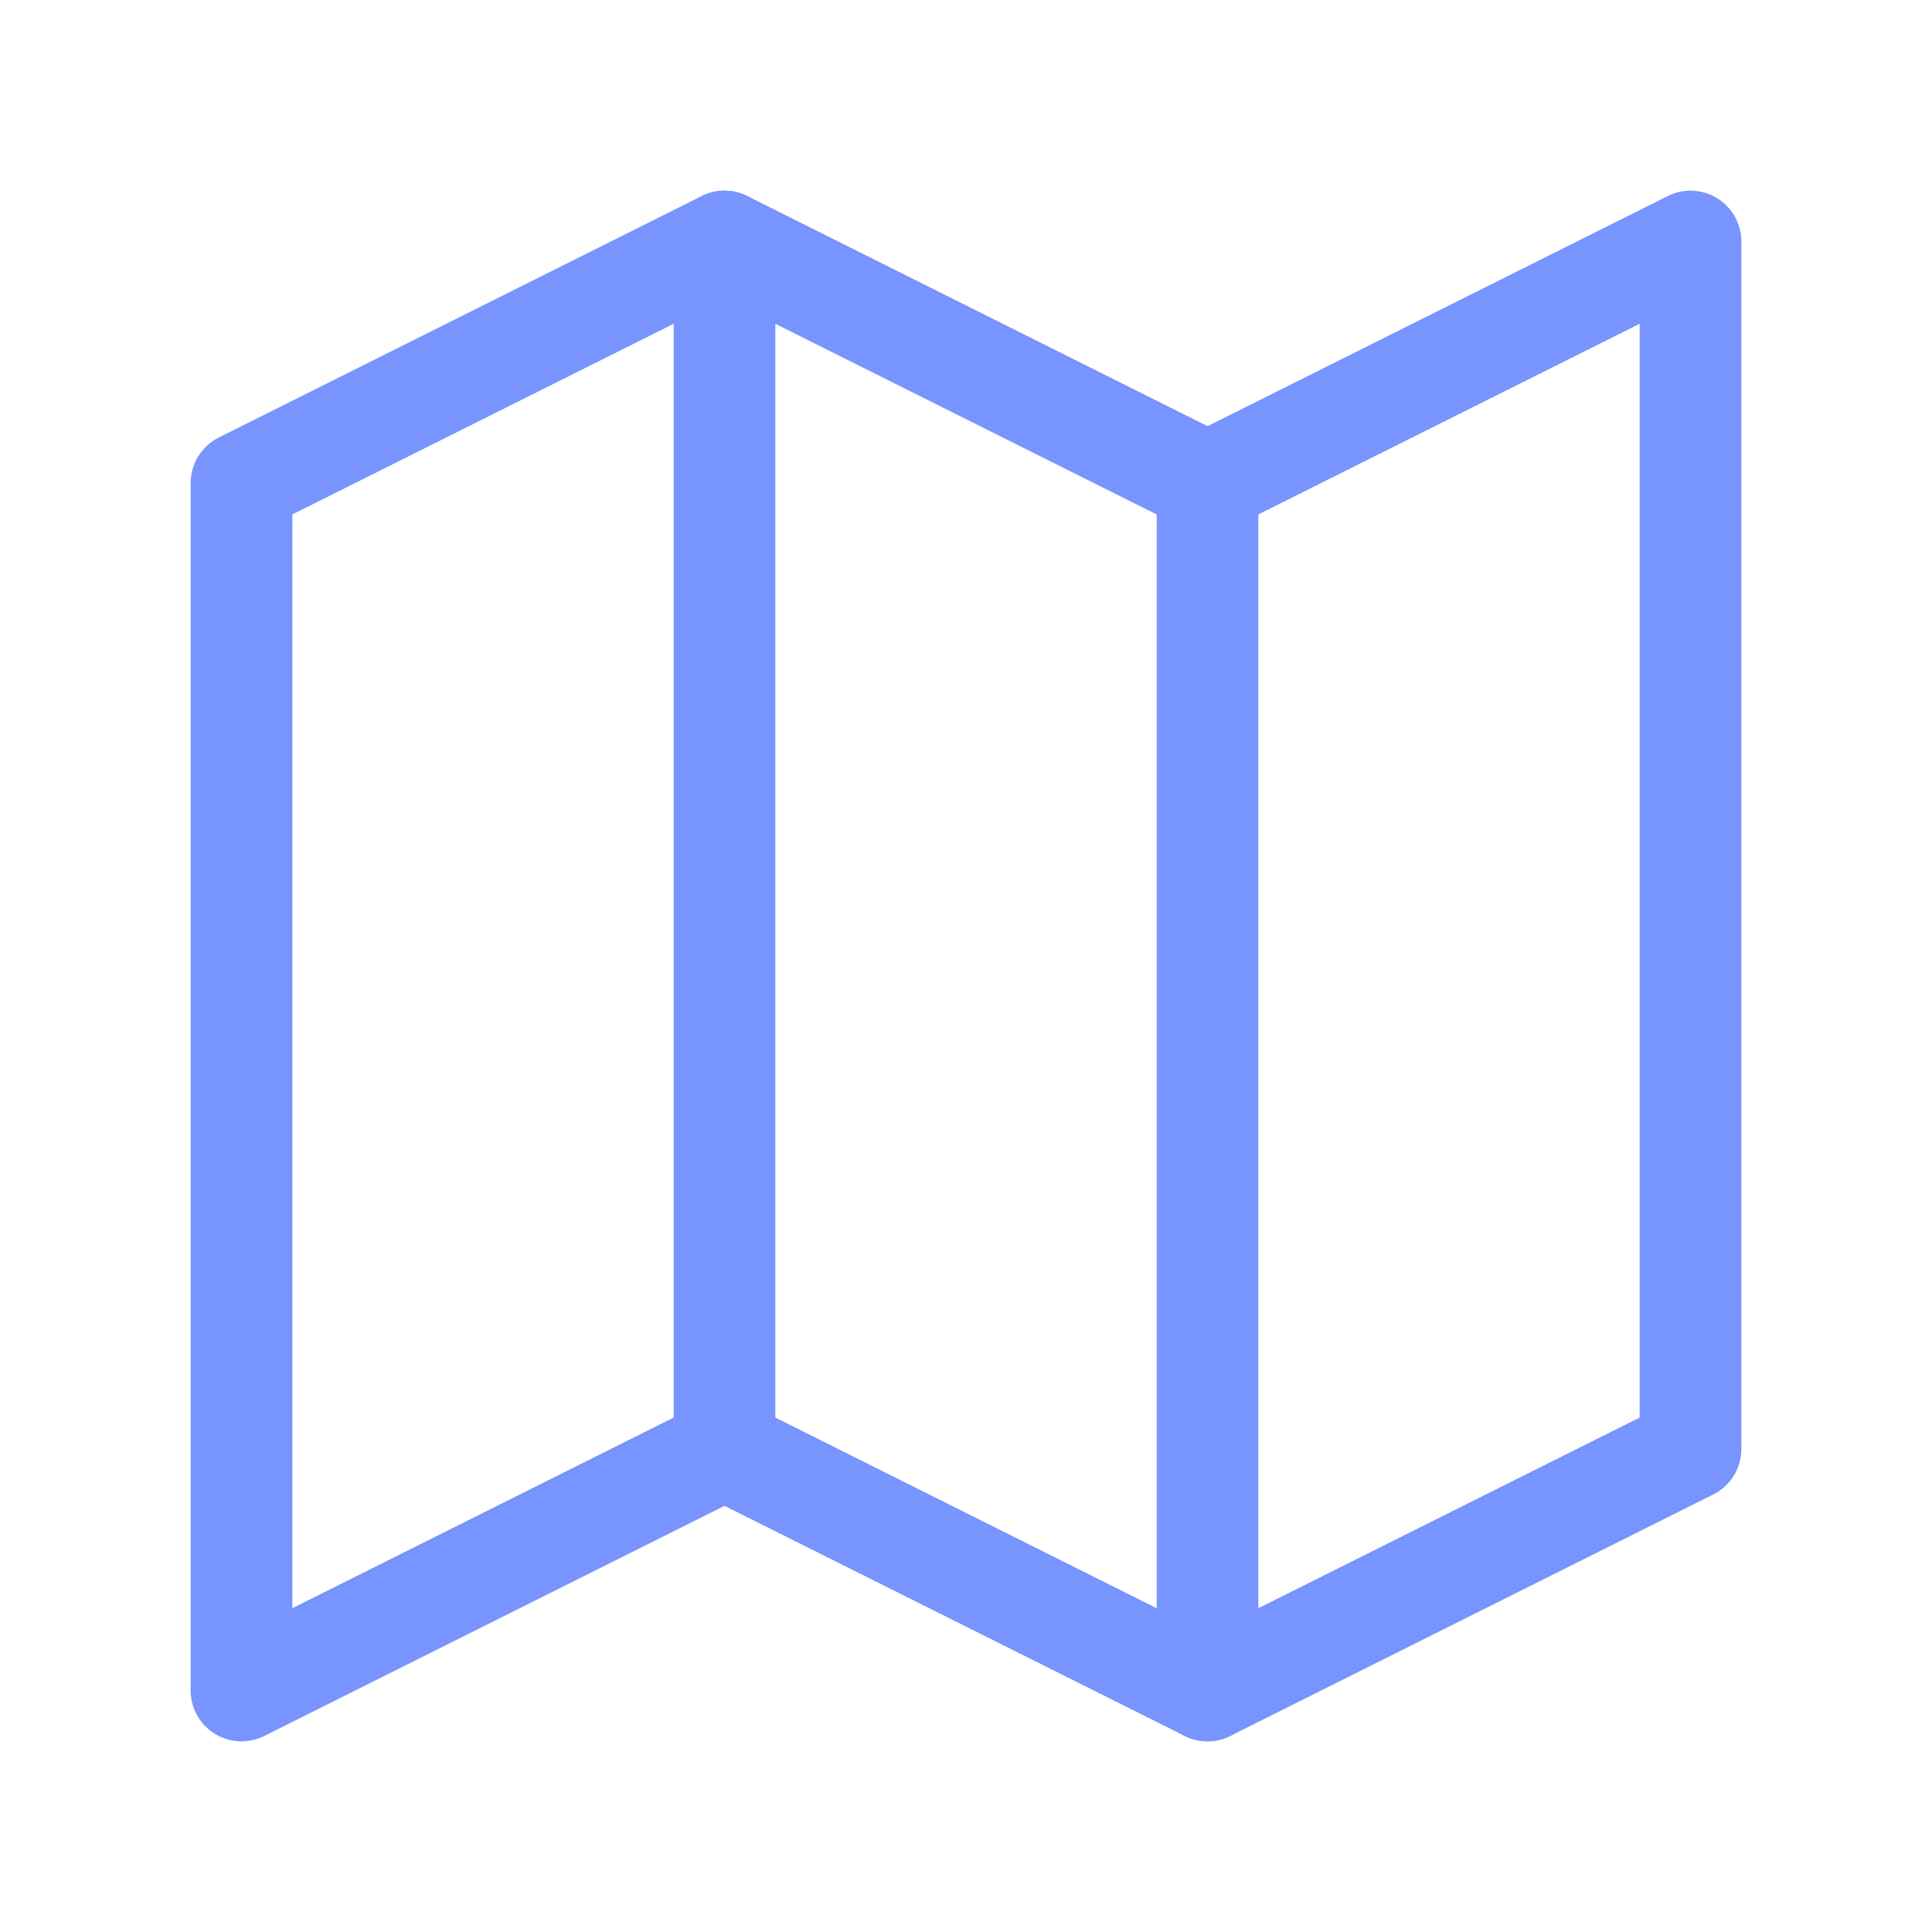
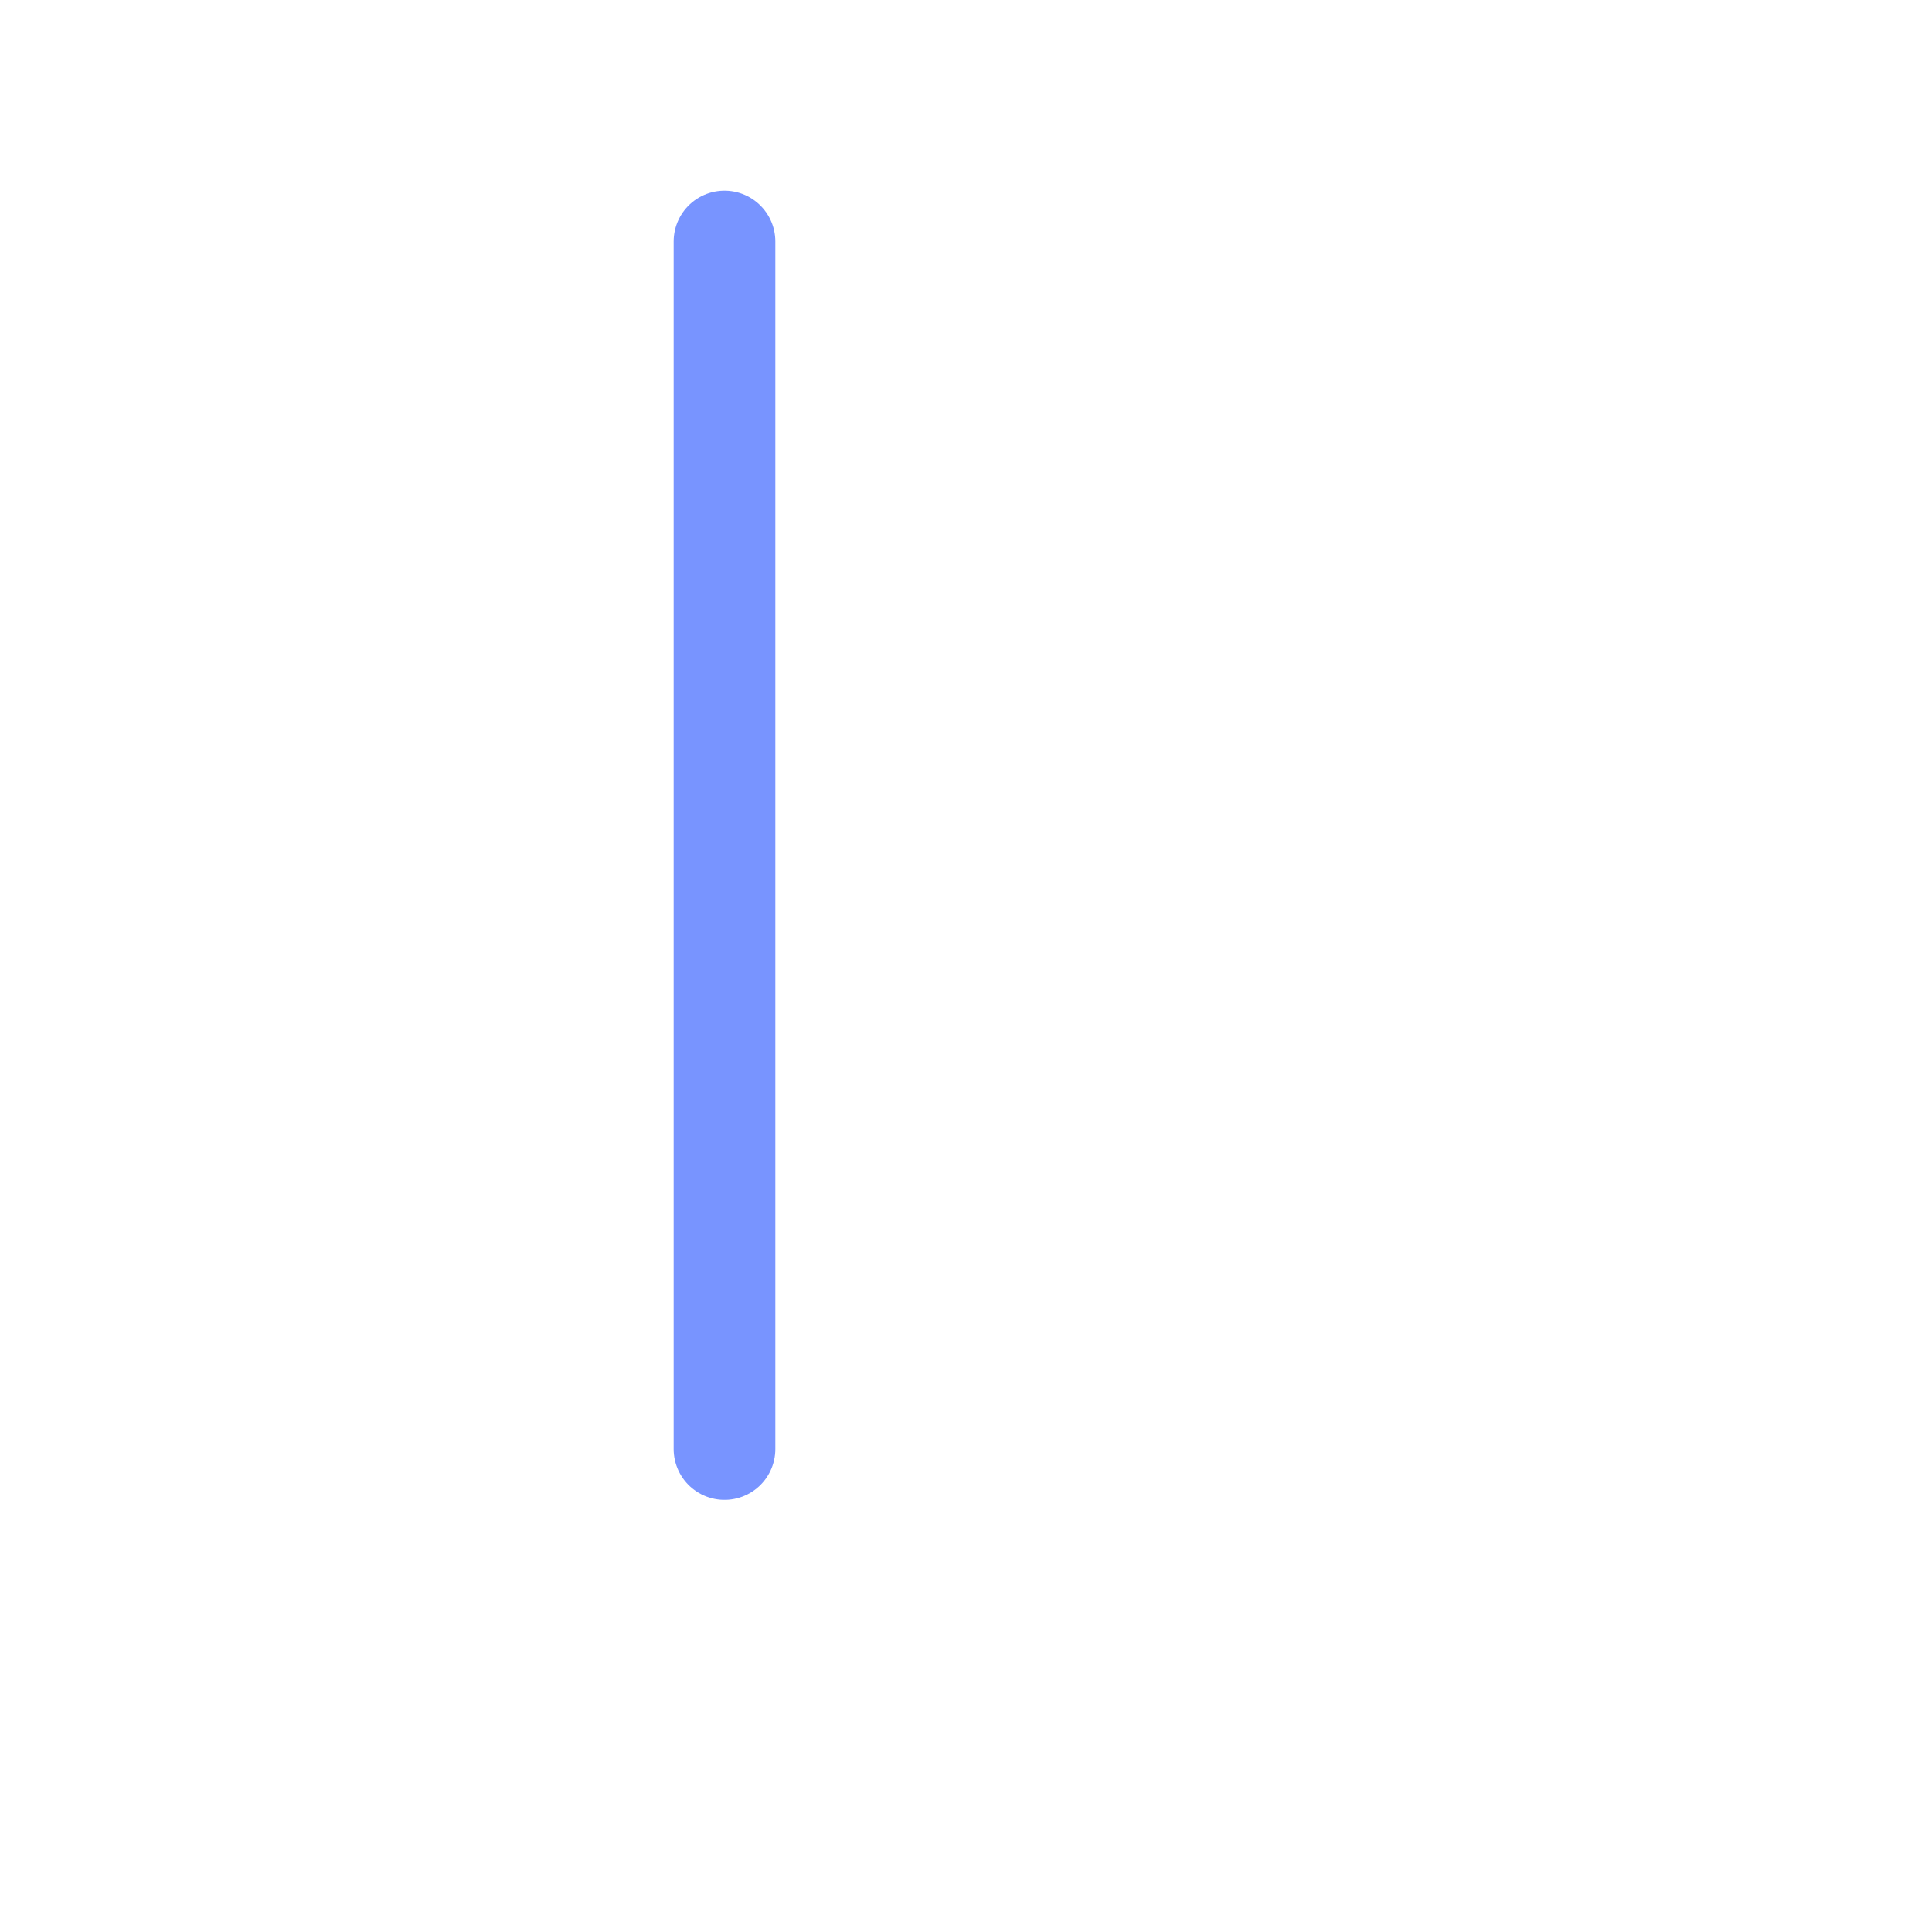
<svg xmlns="http://www.w3.org/2000/svg" width="19" height="19" viewBox="0 0 19 19" fill="none">
-   <path d="M2.375 4.75L7.125 2.375L11.875 4.75L16.625 2.375V14.25L11.875 16.625L7.125 14.25L2.375 16.625V4.75Z" stroke="#7894FF" stroke-linecap="round" stroke-linejoin="round" />
  <path d="M7.125 2.375V14.25" stroke="#7894FF" stroke-linecap="round" stroke-linejoin="round" />
-   <path d="M11.875 4.75V16.625" stroke="#7894FF" stroke-linecap="round" stroke-linejoin="round" />
</svg>